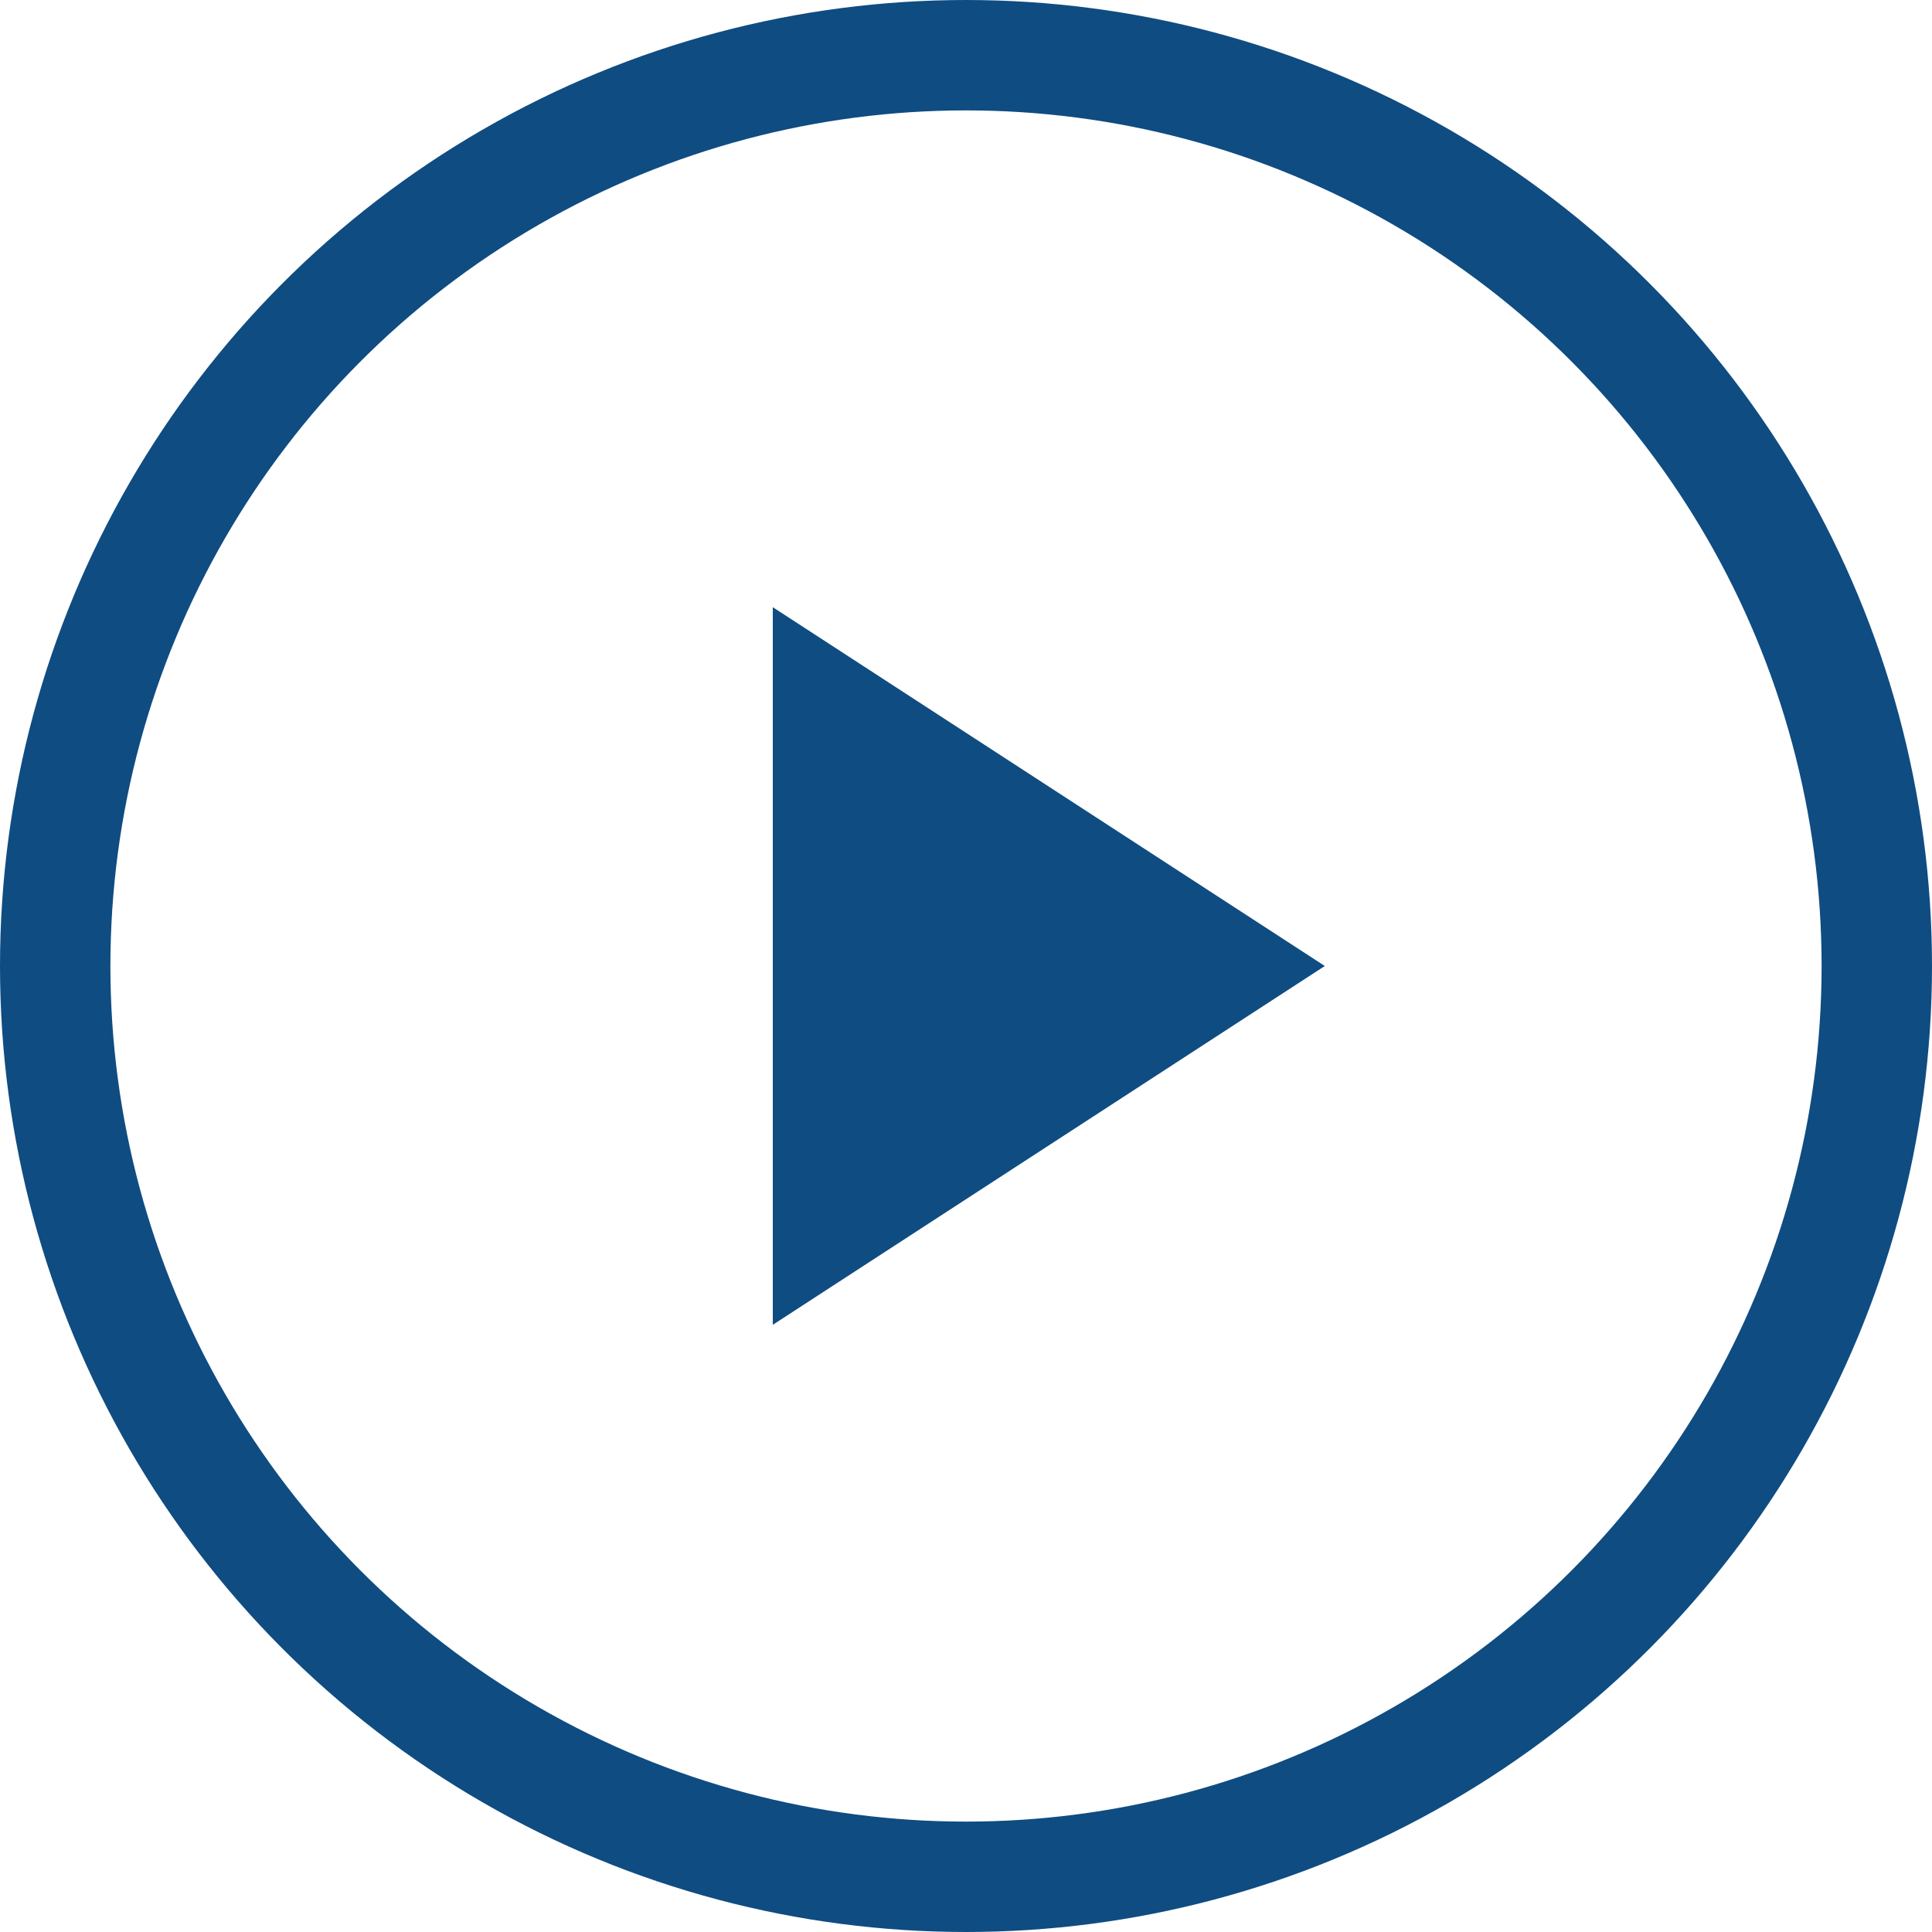
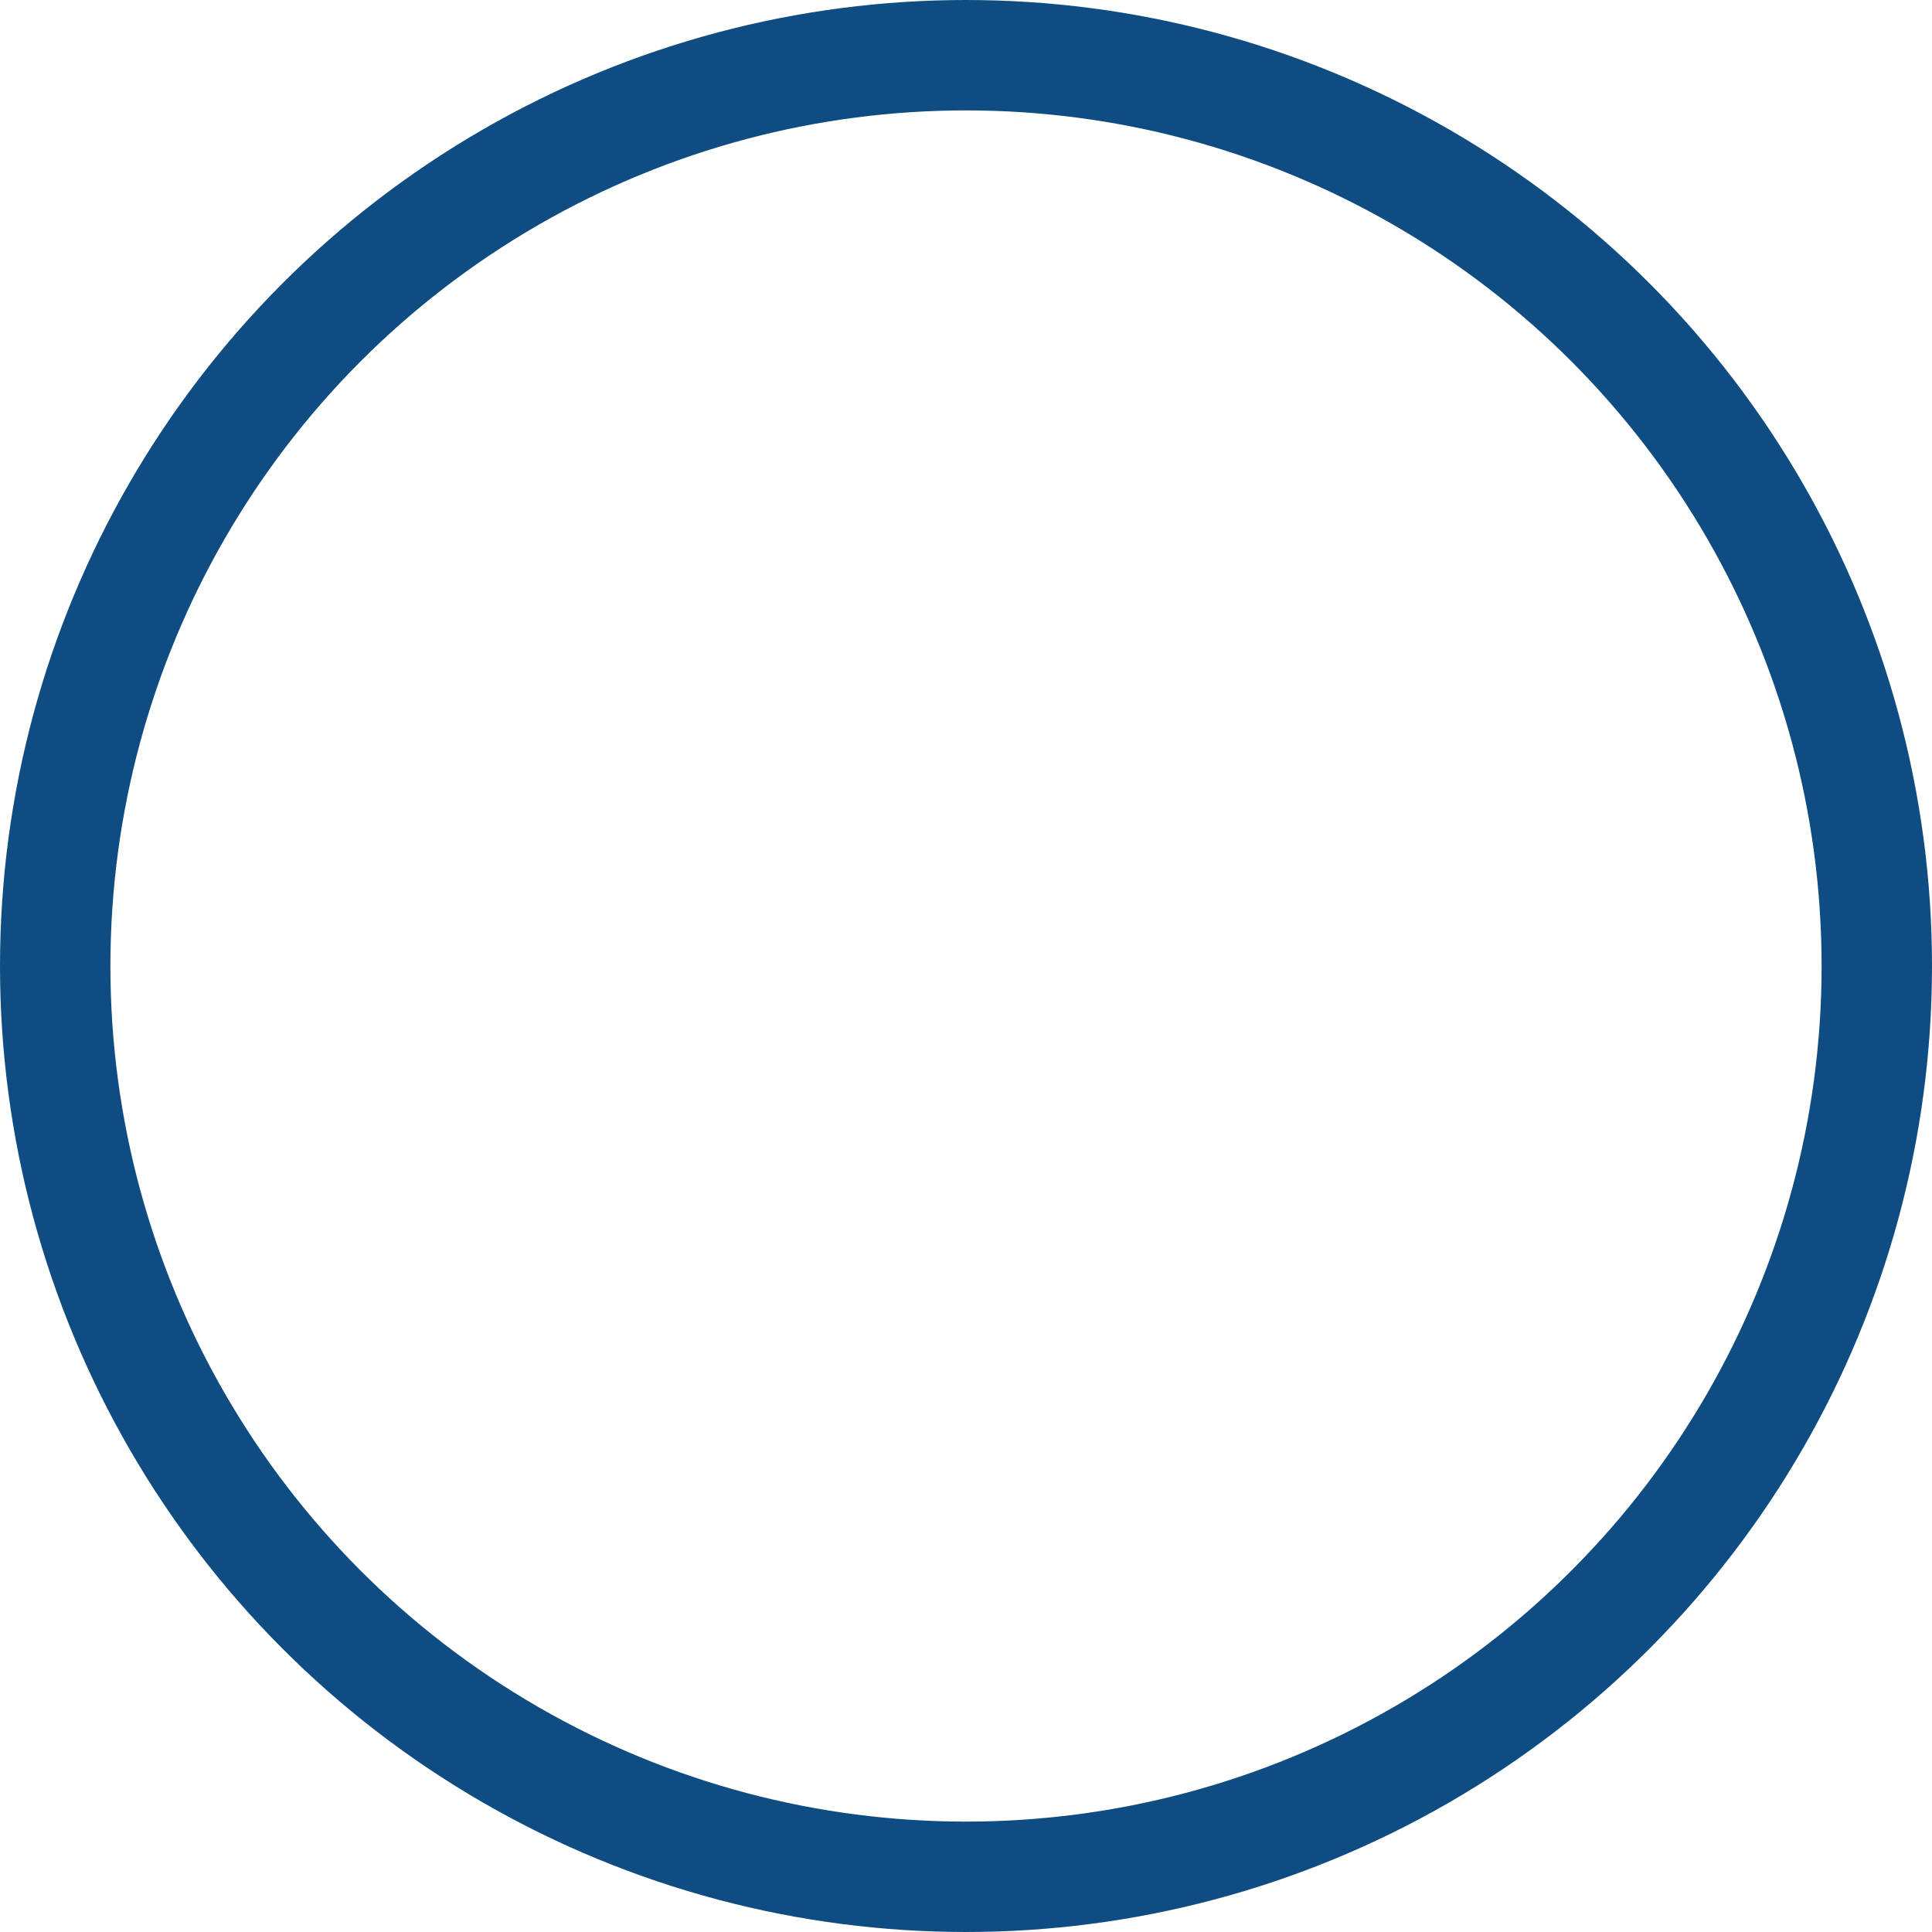
<svg xmlns="http://www.w3.org/2000/svg" width="35" height="35" viewBox="0 0 35 35">
  <g id="그룹_901" data-name="그룹 901" transform="translate(-749 -2947)">
    <circle id="타원_75" data-name="타원 75" cx="16.5" cy="16.5" r="16.5" transform="translate(750 2948)" fill="transparent" stroke="#0f4c81" stroke-width="2" />
-     <path id="다각형_5" data-name="다각형 5" d="M6.5,0,13,10H0Z" transform="translate(773 2958) rotate(90)" fill="#0f4c81" />
  </g>
</svg>